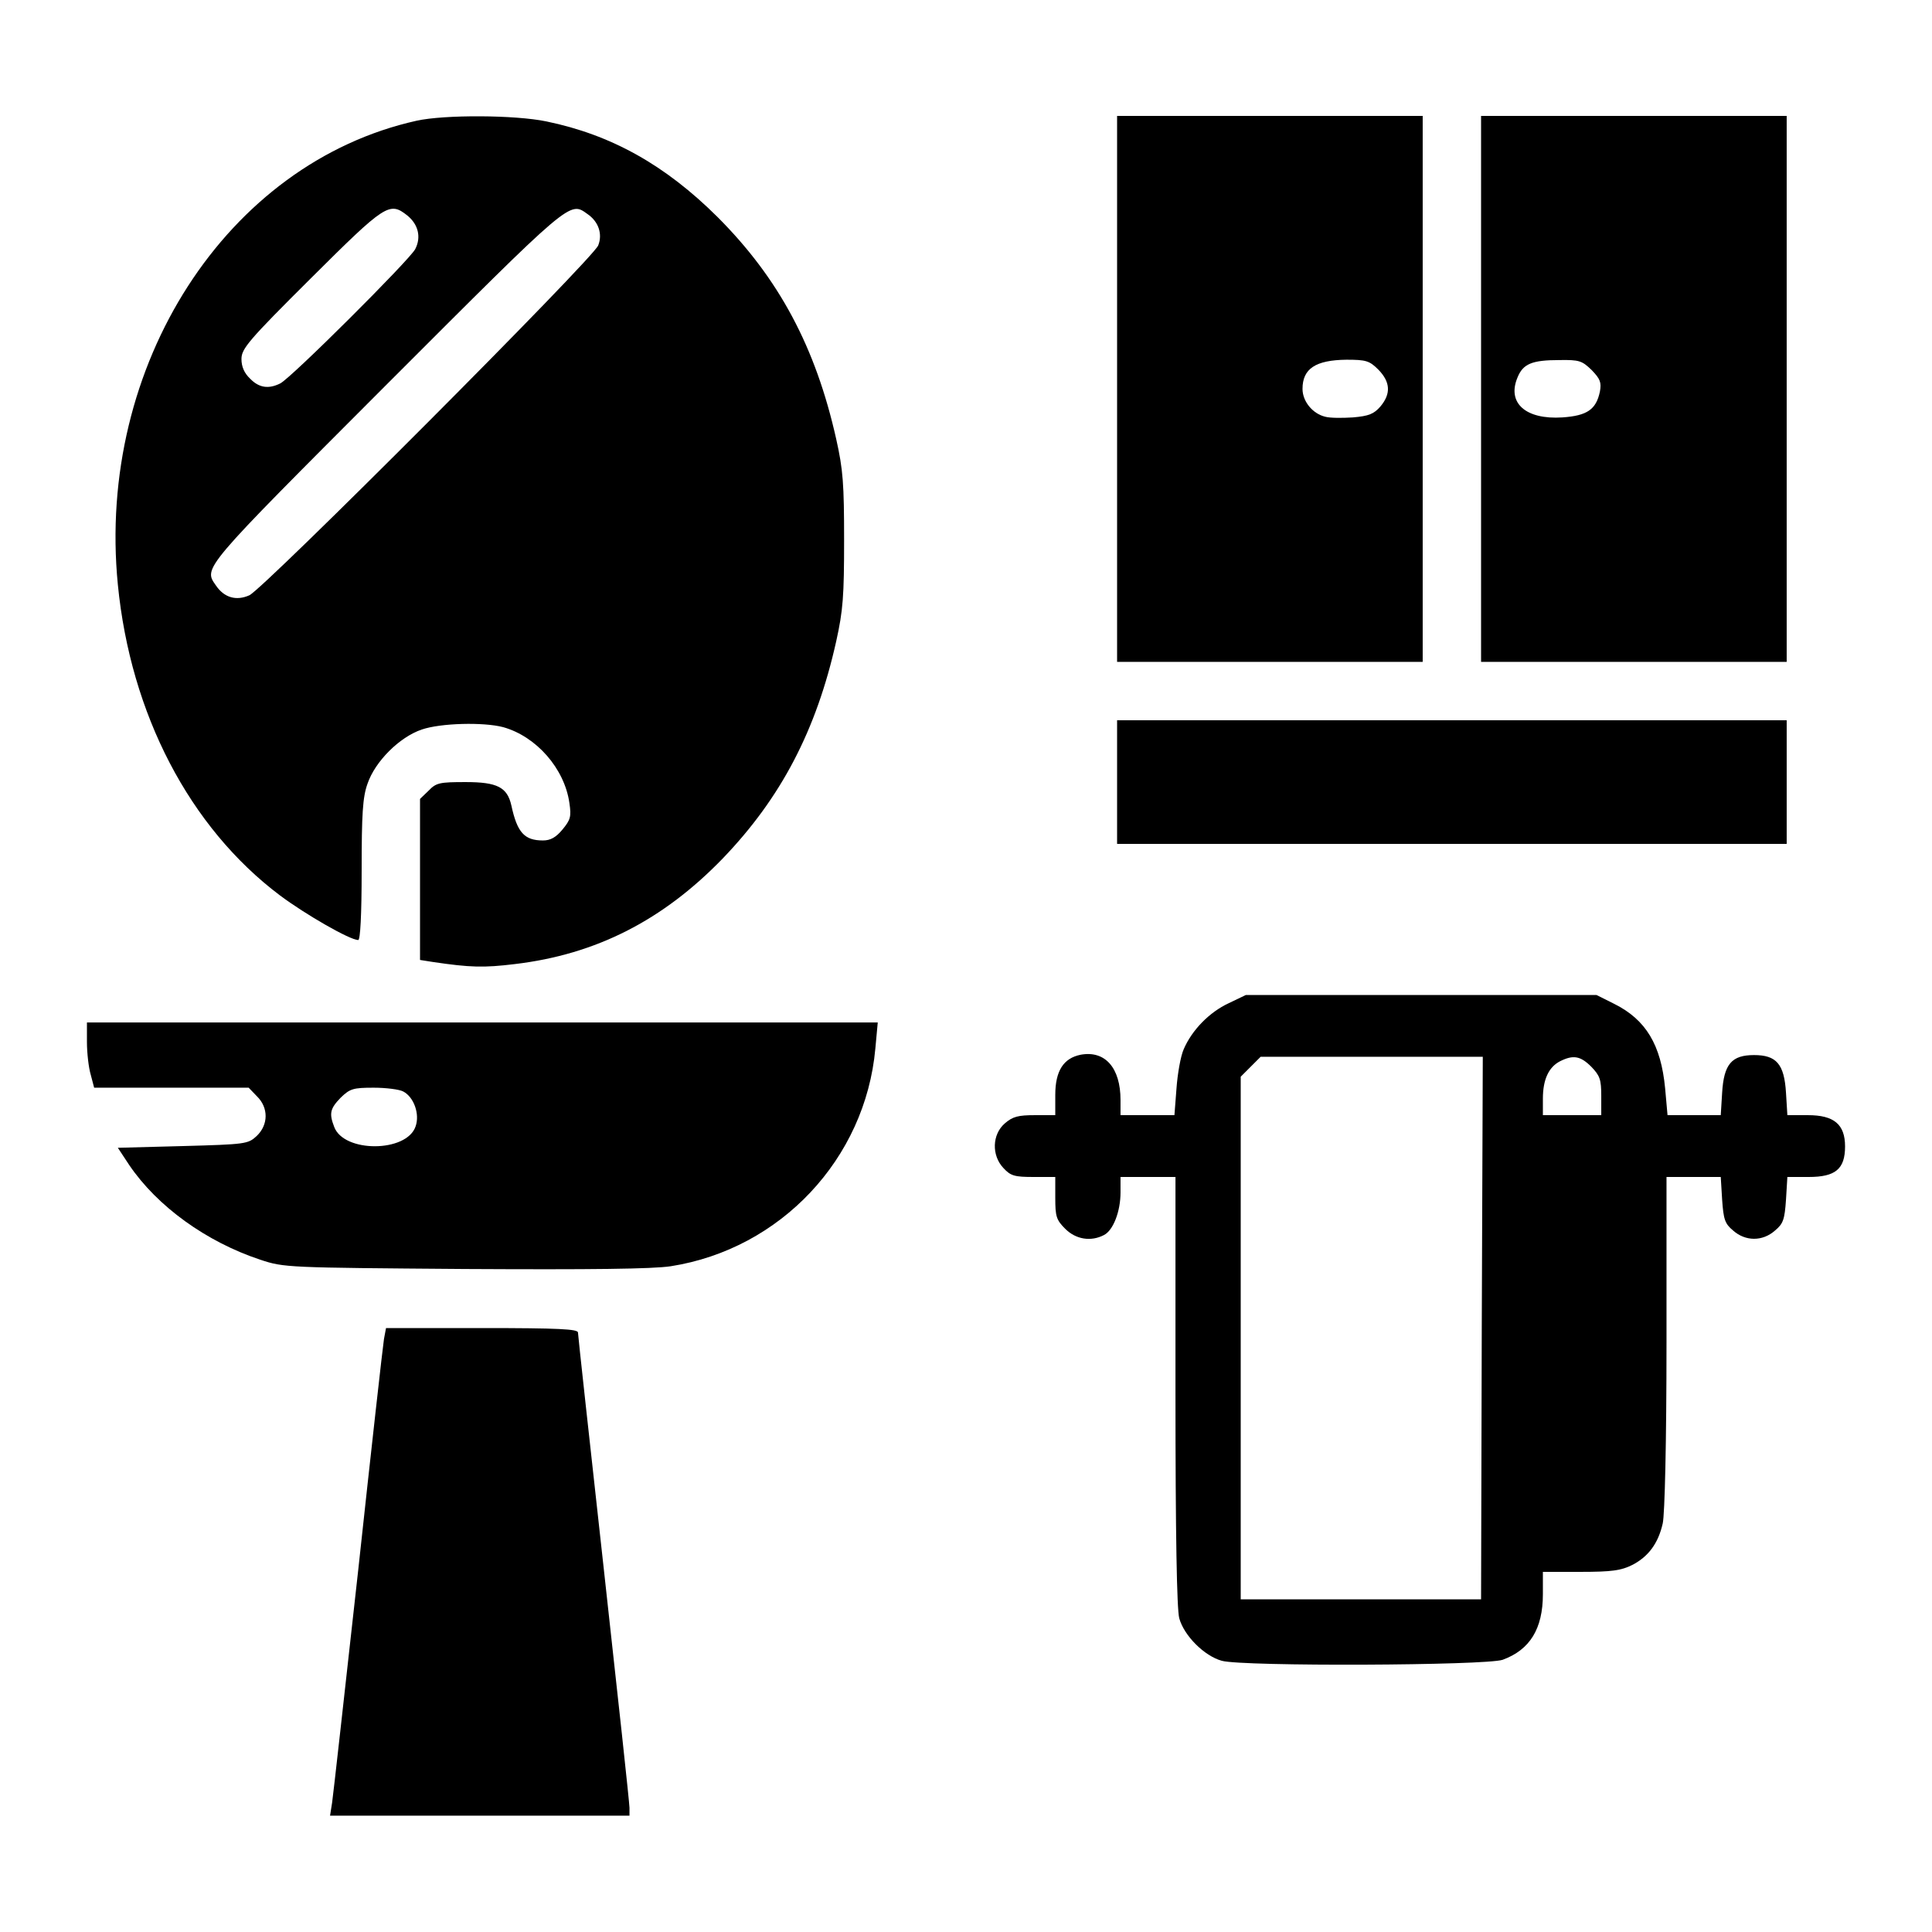
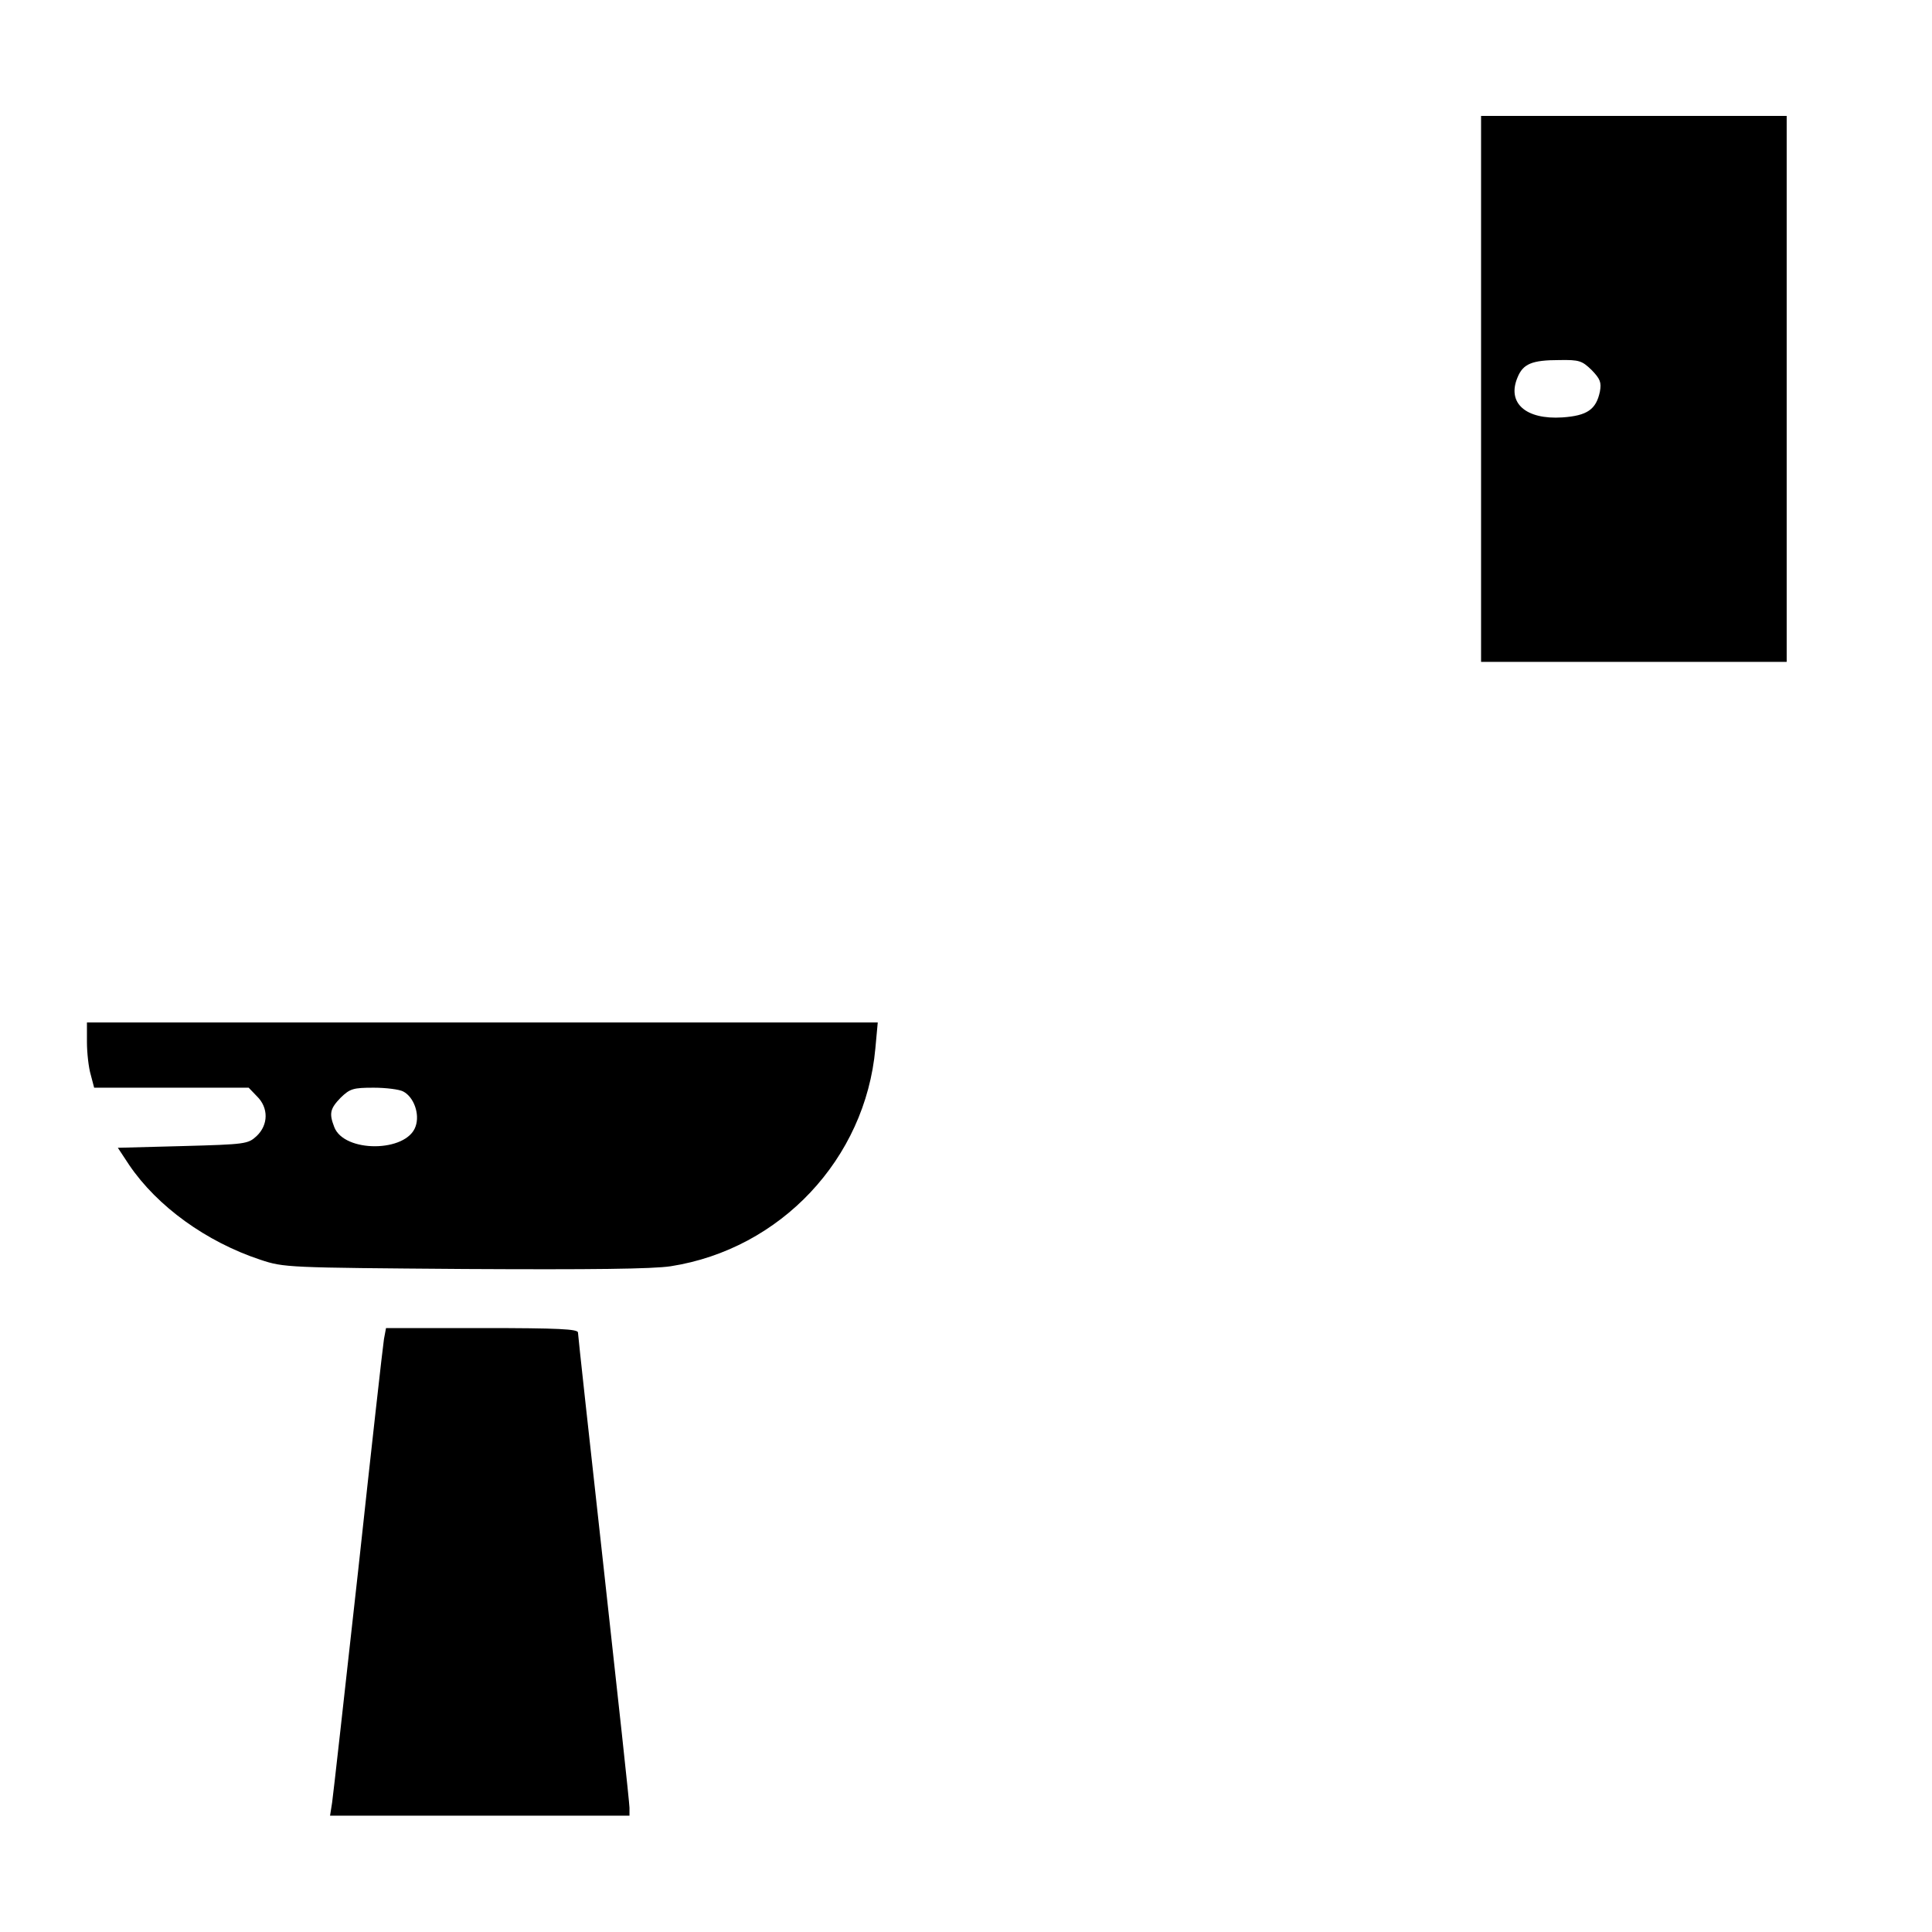
<svg xmlns="http://www.w3.org/2000/svg" width="200" height="200" viewBox="0 0 200 200" fill="none">
-   <path d="M43.125 12.498C23.468 16.87 9.96 37.807 12.2 60.521C13.515 73.923 19.629 85.653 28.978 92.691C31.644 94.682 36.229 97.312 37.082 97.312C37.296 97.312 37.438 94.789 37.438 90.096C37.438 84.267 37.544 82.525 38.042 81.139C38.824 78.828 41.348 76.304 43.658 75.522C45.614 74.847 50.057 74.74 52.083 75.273C55.531 76.233 58.446 79.575 58.944 83.129C59.157 84.551 59.05 84.871 58.233 85.866C57.557 86.684 56.989 87.004 56.206 87.004C54.287 87.004 53.541 86.186 52.936 83.378C52.51 81.494 51.479 80.961 48.208 80.961C45.507 80.961 45.151 81.032 44.369 81.85L43.481 82.703V91.056V99.374L44.831 99.587C48.671 100.156 50.092 100.192 53.292 99.801C61.716 98.805 68.648 95.251 74.833 88.852C80.841 82.596 84.502 75.629 86.564 66.387C87.275 63.187 87.381 61.694 87.381 55.9C87.381 50.106 87.275 48.613 86.564 45.45C84.431 35.923 80.627 28.814 74.264 22.451C68.861 17.083 63.28 13.955 56.562 12.569C53.327 11.893 46.005 11.858 43.125 12.498ZM42.166 22.308C43.303 23.233 43.623 24.548 42.983 25.792C42.379 26.93 30.151 39.122 29.013 39.691C27.805 40.295 26.809 40.153 25.885 39.193C25.281 38.624 24.996 37.949 24.996 37.167C24.996 36.101 25.707 35.248 32.212 28.778C39.926 21.1 40.317 20.851 42.166 22.308ZM60.828 22.166C61.965 22.948 62.392 24.228 61.929 25.401C61.467 26.716 27.271 60.983 25.814 61.623C24.463 62.228 23.219 61.872 22.366 60.628C21.051 58.744 20.766 59.099 39.997 39.833C59.299 20.531 58.944 20.816 60.828 22.166Z" fill="black" />
-   <path d="M115.641 40.26V68.519H131.459H147.277V40.26V12H131.459H115.641V40.26ZM142.692 38.269C143.936 39.549 144.007 40.757 142.905 42.073C142.23 42.855 141.696 43.068 140.061 43.21C138.959 43.281 137.68 43.281 137.182 43.139C135.867 42.819 134.836 41.539 134.836 40.26C134.836 38.163 136.187 37.274 139.386 37.238C141.412 37.238 141.768 37.345 142.692 38.269Z" fill="black" />
-   <path d="M153.32 40.26V68.519H169.139H184.957V40.26V12H169.139H153.32V40.26ZM164.766 38.305C165.655 39.229 165.797 39.584 165.62 40.544C165.229 42.393 164.304 43.032 161.745 43.21C157.941 43.459 155.986 41.717 157.088 39.087C157.657 37.665 158.581 37.274 161.425 37.274C163.487 37.238 163.771 37.345 164.766 38.305Z" fill="black" />
-   <path d="M115.641 80.961V87.359H150.299H184.957V80.961V74.562H150.299H115.641V80.961Z" fill="black" />
-   <path d="M127.193 103.853C125.203 104.777 123.39 106.626 122.537 108.616C122.217 109.327 121.897 111.176 121.79 112.669L121.577 115.441H118.804H115.996V113.877C115.996 110.536 114.397 108.723 111.873 109.185C110.095 109.541 109.242 110.856 109.242 113.344V115.441H107.145C105.403 115.441 104.834 115.584 104.017 116.295C102.702 117.432 102.631 119.6 103.875 120.916C104.621 121.733 105.048 121.84 107.003 121.84H109.242V124.008C109.242 125.928 109.349 126.283 110.273 127.207C111.375 128.309 112.939 128.558 114.29 127.847C115.25 127.35 115.996 125.395 115.996 123.44V121.84H118.84H121.684V143.95C121.684 159.022 121.826 166.558 122.075 167.518C122.572 169.331 124.67 171.428 126.483 171.925C128.686 172.53 153.818 172.423 155.56 171.819C158.368 170.788 159.719 168.62 159.719 165.029V162.719H163.629C166.864 162.719 167.824 162.577 168.961 162.008C170.632 161.155 171.663 159.768 172.125 157.707C172.338 156.782 172.516 149.282 172.516 138.973V121.84H175.324H178.132L178.274 124.186C178.417 126.248 178.559 126.674 179.412 127.385C180.692 128.523 182.469 128.523 183.749 127.385C184.602 126.674 184.744 126.248 184.886 124.186L185.028 121.84H187.232C190.005 121.84 191 121.022 191 118.676C191 116.401 189.863 115.441 187.161 115.441H185.028L184.886 113.131C184.708 110.145 183.891 109.221 181.58 109.221C179.27 109.221 178.452 110.145 178.274 113.131L178.132 115.441H175.359H172.622L172.374 112.669C171.947 108.154 170.383 105.559 167.113 103.924L165.264 103H147.135H128.971L127.193 103.853ZM153.392 137.481L153.32 165.563H140.879H128.438V138.511V111.46L129.468 110.429L130.499 109.398H142.017H153.498L153.392 137.481ZM164.731 110.429C165.62 111.354 165.762 111.745 165.762 113.451V115.441H162.74H159.719V113.735C159.719 111.745 160.323 110.465 161.496 109.861C162.847 109.185 163.593 109.292 164.731 110.429Z" fill="black" />
+   <path d="M153.32 40.26V68.519H169.139H184.957V40.26V12H169.139H153.32ZM164.766 38.305C165.655 39.229 165.797 39.584 165.62 40.544C165.229 42.393 164.304 43.032 161.745 43.21C157.941 43.459 155.986 41.717 157.088 39.087C157.657 37.665 158.581 37.274 161.425 37.274C163.487 37.238 163.771 37.345 164.766 38.305Z" fill="black" />
  <path d="M9 107.87C9 109.007 9.178 110.536 9.391 111.247L9.746 112.598H17.744H25.743L26.596 113.486C27.804 114.659 27.804 116.437 26.56 117.61C25.672 118.427 25.423 118.463 18.918 118.641L12.199 118.818L13.372 120.596C16.287 124.897 21.37 128.558 26.951 130.407C29.404 131.224 29.724 131.224 48.102 131.366C61.254 131.438 67.546 131.366 69.43 131.082C80.805 129.305 89.585 119.956 90.616 108.545L90.865 105.844H49.914H9V107.87ZM41.739 112.989C42.841 113.557 43.48 115.335 43.018 116.614C42.094 119.316 35.589 119.352 34.594 116.65C34.06 115.264 34.167 114.766 35.269 113.629C36.229 112.704 36.549 112.598 38.682 112.598C39.961 112.598 41.348 112.775 41.739 112.989Z" fill="black" />
  <path d="M39.748 138.618C39.641 139.258 38.433 150.029 37.082 162.541C35.696 175.054 34.487 185.895 34.38 186.606L34.167 187.957H49.665H65.164V187.139C65.164 186.677 63.955 175.516 62.498 162.363C61.04 149.211 59.832 138.191 59.832 137.943C59.832 137.587 57.877 137.48 49.879 137.48H39.961L39.748 138.618Z" fill="black" />
</svg>